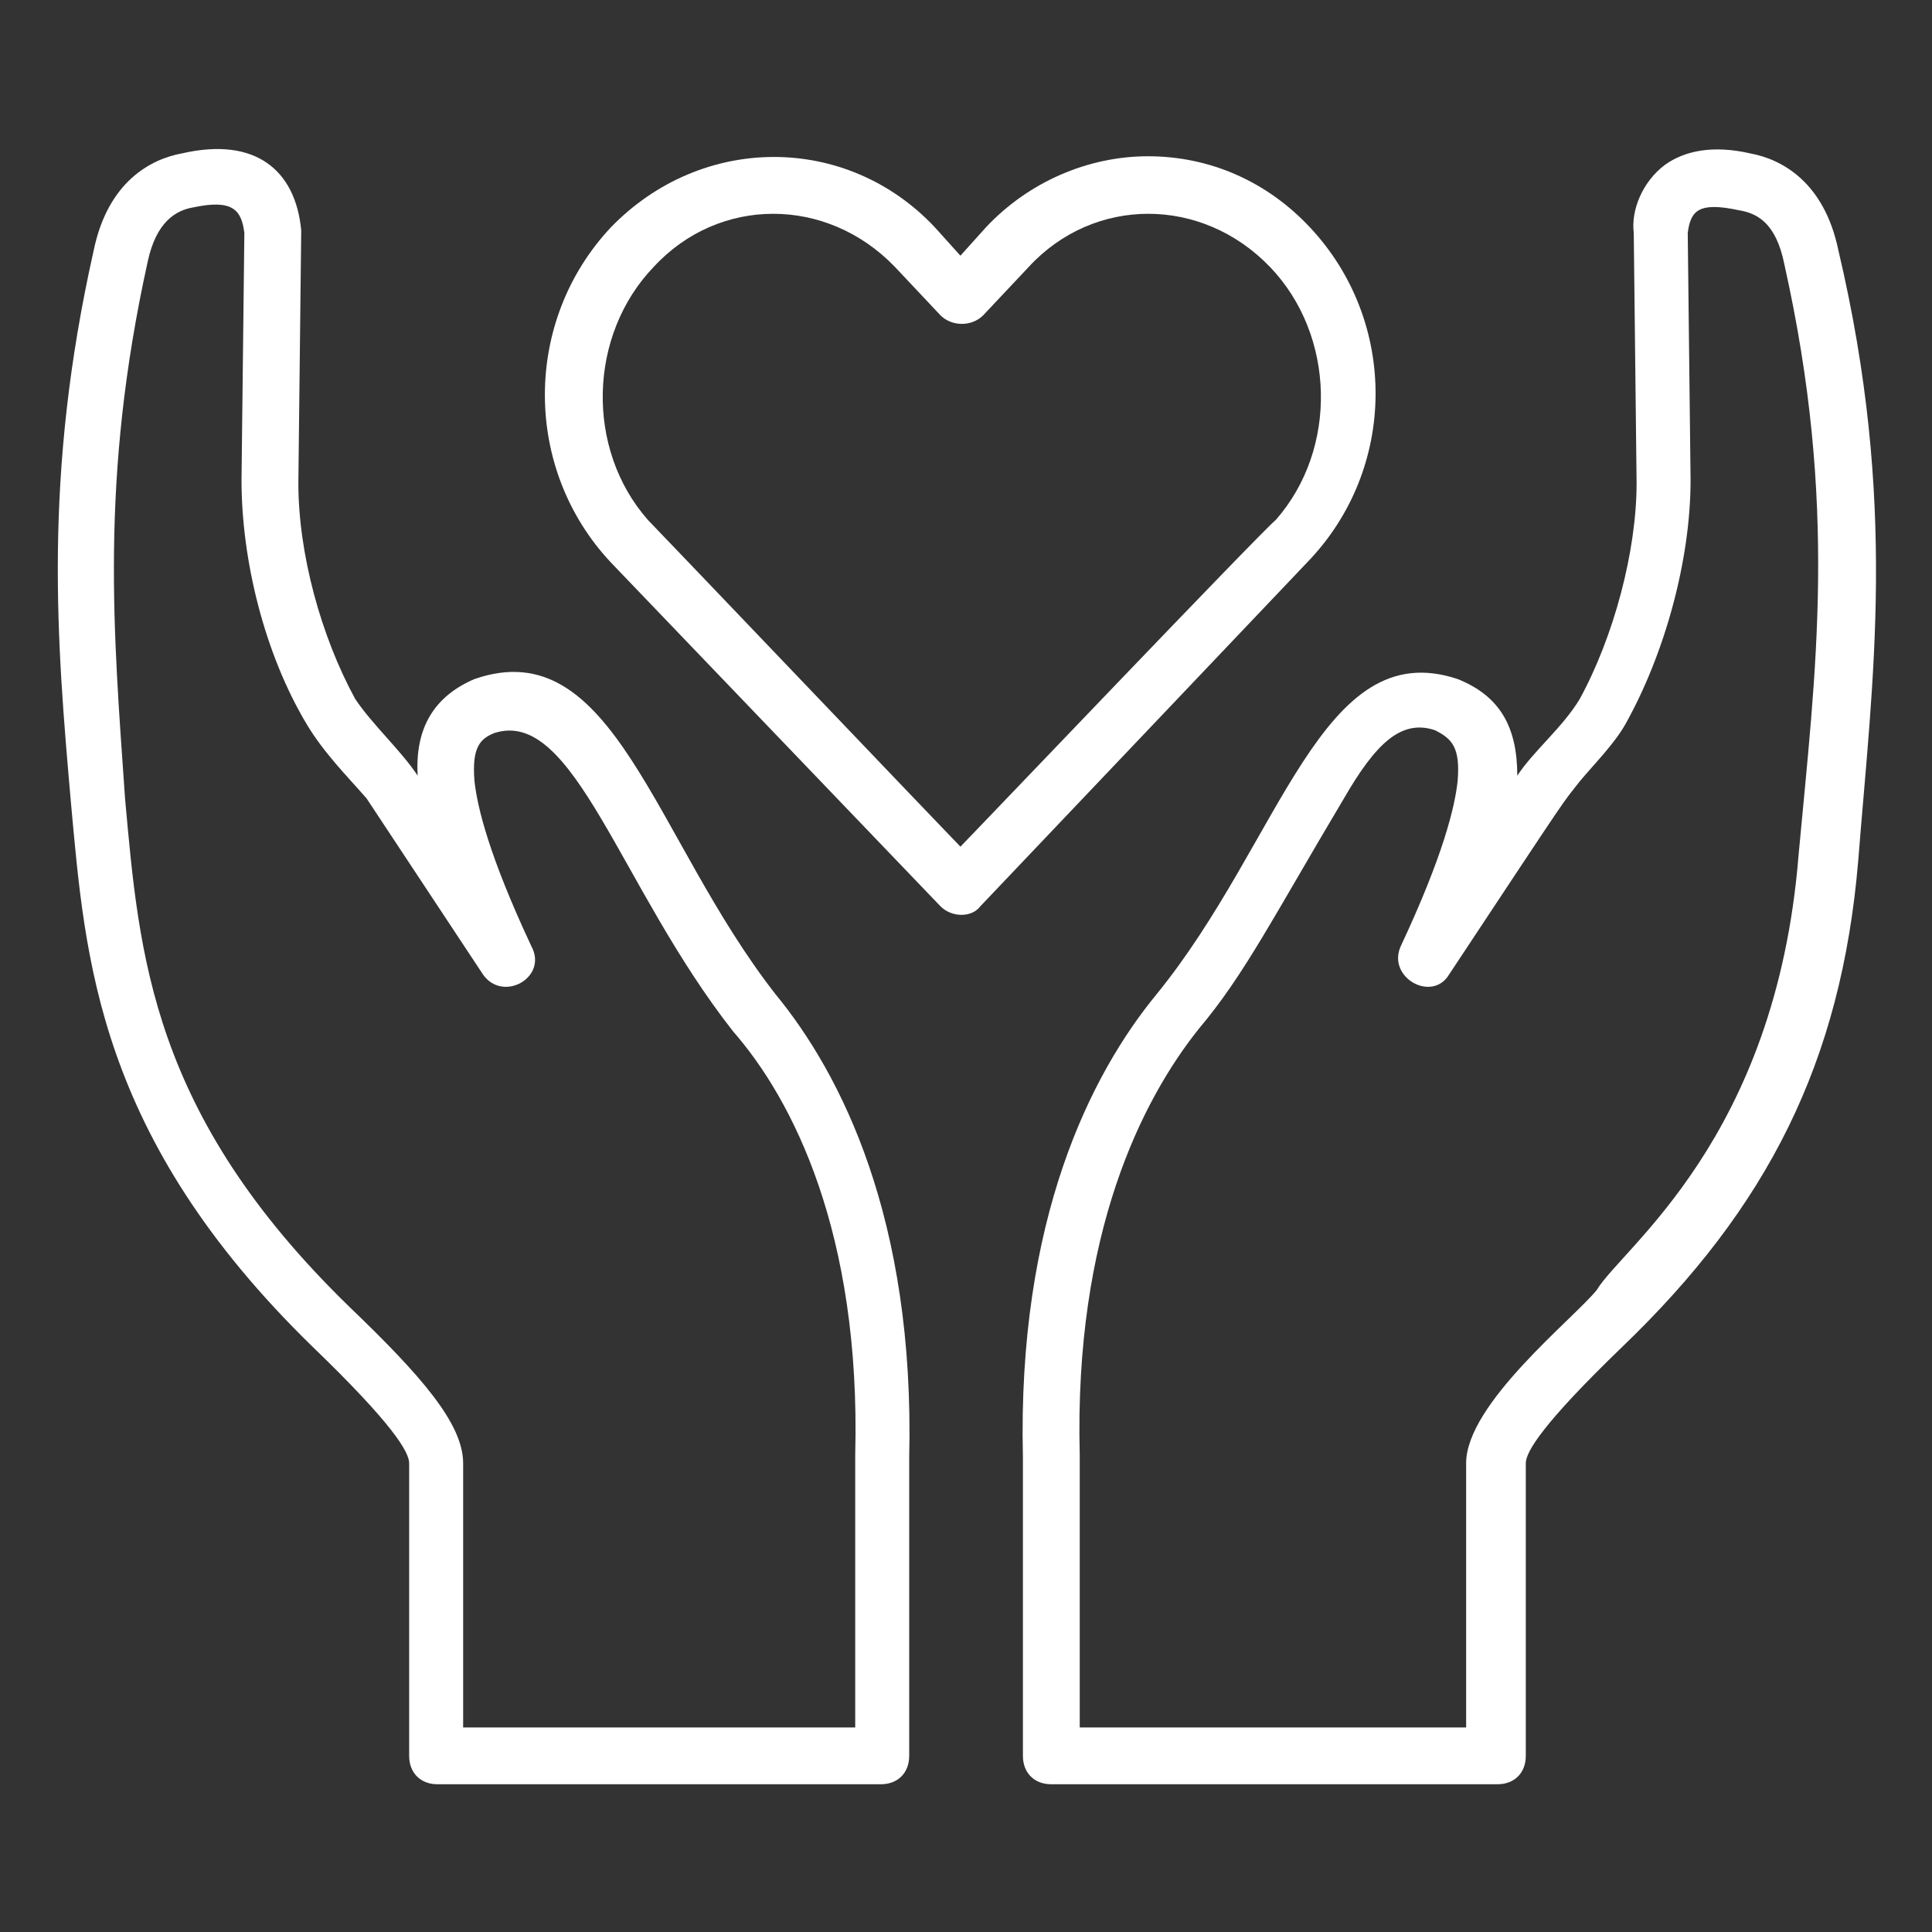
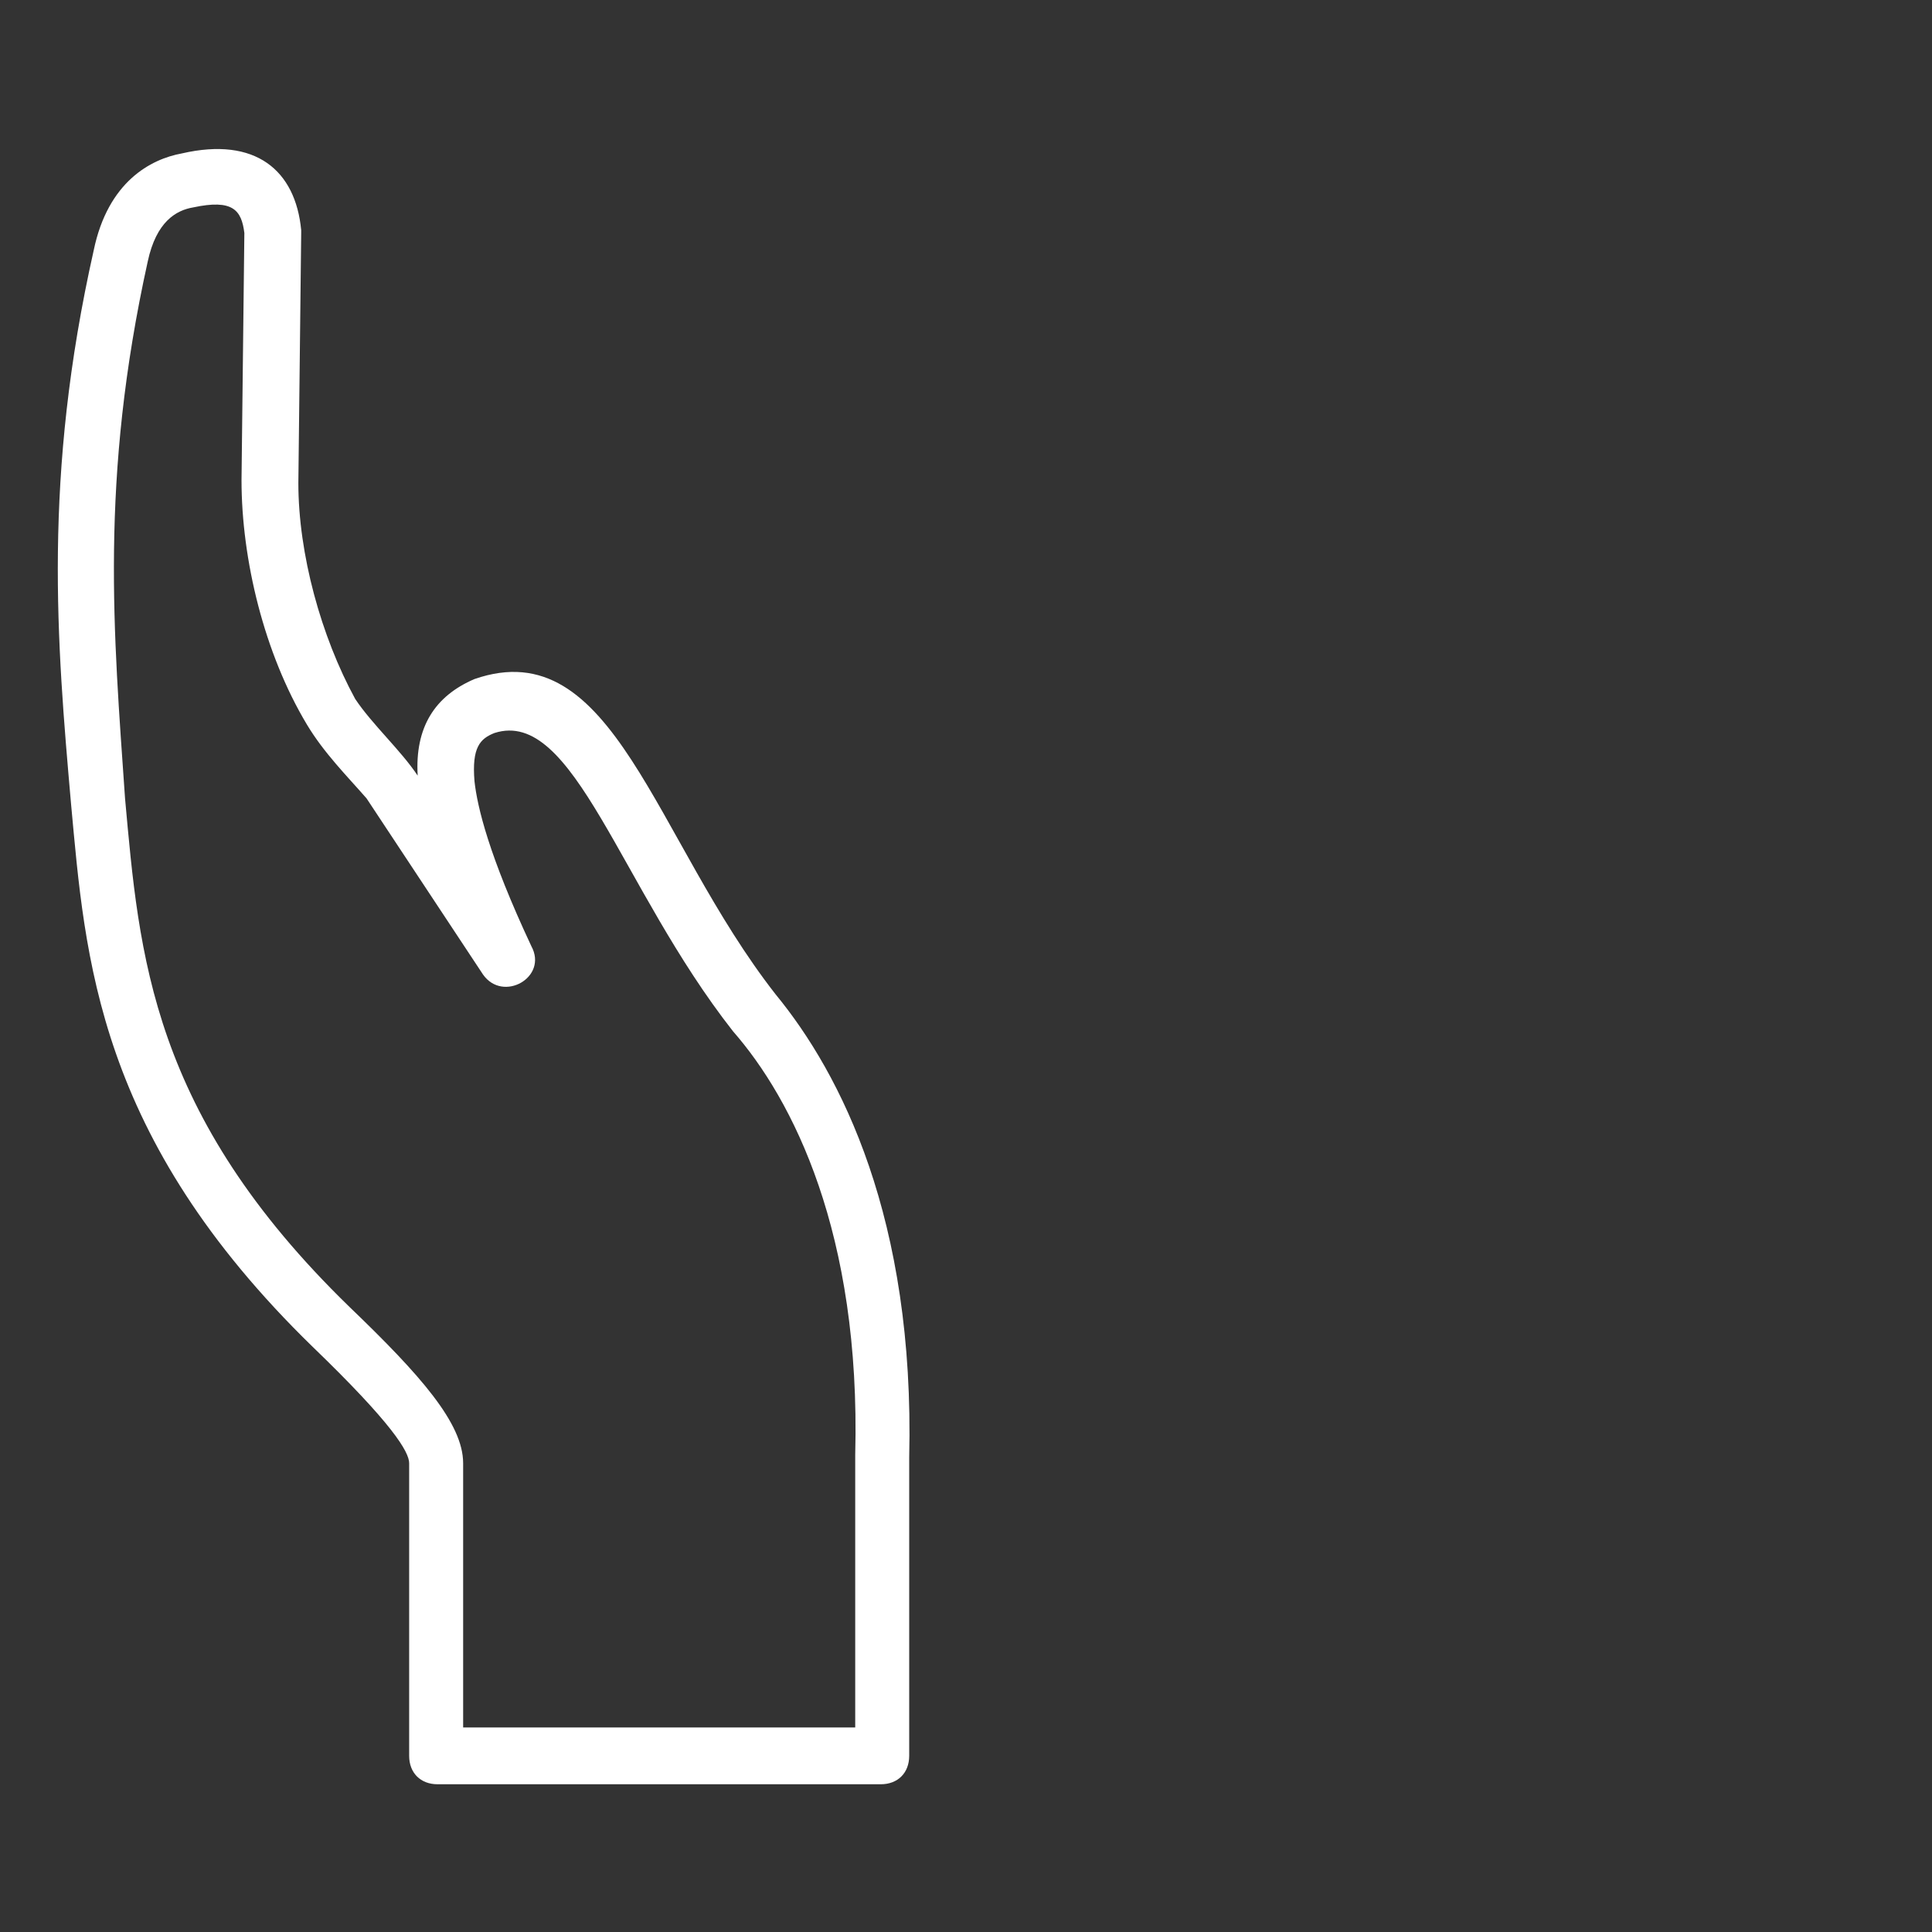
<svg xmlns="http://www.w3.org/2000/svg" width="100" height="100" viewBox="0 0 100 100" fill="none">
  <rect x="0" y="0" width="100" height="100" fill="#333333" stroke="none" />
-   <path d="M67.799 11.764C65.593 9.411 62.652 8.088 59.416 8.088C56.328 8.088 53.24 9.411 51.034 11.764L49.711 13.235L48.387 11.764C43.828 6.911 36.328 6.911 31.622 11.764C27.063 16.617 27.063 24.264 31.622 29.117L48.681 46.911C49.269 47.5 50.299 47.5 50.74 46.911L67.652 29.117C72.358 24.264 72.358 16.617 67.799 11.764ZM49.711 43.823C49.269 43.382 33.975 27.353 33.534 26.911C30.299 23.235 30.446 17.353 33.828 13.823C37.211 10.147 42.799 10.147 46.328 13.823L48.681 16.323C49.269 16.911 50.299 16.911 50.887 16.323L53.24 13.823C56.622 10.147 62.211 10.147 65.74 13.823C69.122 17.353 69.269 23.235 66.034 26.911C65.299 27.5 50.299 43.235 49.711 43.823Z" fill="white" />
-   <path d="M95.151 12.941C94.416 9.412 92.21 8.235 90.593 7.941C88.681 7.5 87.21 7.794 86.181 8.529C85.004 9.412 84.416 10.882 84.563 12.059L84.71 25C84.71 28.529 83.534 32.941 81.769 36.176C80.887 37.647 79.416 38.824 78.534 40.147C78.534 37.647 77.651 36.029 75.446 35.147C68.387 32.794 66.328 43.529 59.857 51.471C56.475 55.588 52.651 63.088 52.946 75.441V90.882C52.946 91.765 53.534 92.353 54.416 92.353H77.504C78.387 92.353 78.975 91.765 78.975 90.882V75.735C78.975 75.147 79.857 73.677 83.975 69.706C91.475 62.5 95.299 55 96.181 44.559C96.916 35.147 98.24 26.029 95.151 12.941ZM93.093 44.265C91.916 58.971 83.975 64.559 82.651 66.765C81.475 68.235 75.887 72.647 75.887 75.735V89.412H55.887C55.887 88.677 55.887 76.029 55.887 75.294C55.593 63.824 59.122 56.912 62.063 53.235C64.416 50.441 65.887 47.5 69.563 41.324C71.181 38.529 72.504 37.206 74.269 37.794C75.151 38.235 75.593 38.676 75.446 40.441C75.299 41.765 74.71 44.265 72.504 48.971C71.769 50.588 74.122 51.912 75.004 50.441C81.622 40.441 80.74 41.765 81.769 40.441C82.504 39.559 83.534 38.529 84.122 37.5C86.181 33.824 87.504 28.971 87.504 24.853L87.357 12.059C87.504 10.882 87.946 10.441 90.004 10.882C90.887 11.029 91.916 11.471 92.357 13.677C95.151 26.177 93.975 34.706 93.093 44.265Z" fill="white" />
  <path d="M24.56 35.147C22.501 36.029 21.472 37.647 21.619 40.147C20.737 38.823 19.266 37.5 18.384 36.176C16.619 32.941 15.443 28.676 15.443 25L15.59 12.059V11.912C15.296 8.823 13.237 7.059 9.413 7.941C7.795 8.235 5.59 9.412 4.854 12.941C2.207 24.706 2.943 33.235 3.678 41.617C4.413 49.559 5.001 58.823 16.178 69.706C20.296 73.676 21.178 75.147 21.178 75.735V90.882C21.178 91.764 21.766 92.353 22.648 92.353H45.59C46.472 92.353 47.06 91.764 47.06 90.882C47.06 90.294 47.06 76.029 47.06 75.441C47.354 63.088 43.531 55.588 40.148 51.47C33.825 43.382 31.766 32.647 24.56 35.147ZM44.266 75.294V89.412H23.972V75.735C23.972 73.676 21.766 71.176 18.09 67.647C7.795 57.647 7.207 49.412 6.472 41.323C5.884 32.794 5.148 24.853 7.648 13.529C8.09 11.47 9.119 10.882 10.001 10.735C12.06 10.294 12.501 10.882 12.648 12.059L12.501 24.853C12.501 28.97 13.678 33.823 15.884 37.5C16.766 38.97 17.943 40.147 18.972 41.323L25.001 50.441C26.031 51.912 28.384 50.588 27.501 48.97C25.296 44.264 24.707 41.764 24.56 40.441C24.413 38.676 24.854 38.235 25.59 37.941C29.707 36.617 32.06 45.882 37.943 53.382C41.031 56.912 44.56 63.823 44.266 75.294Z" fill="white" />
</svg>